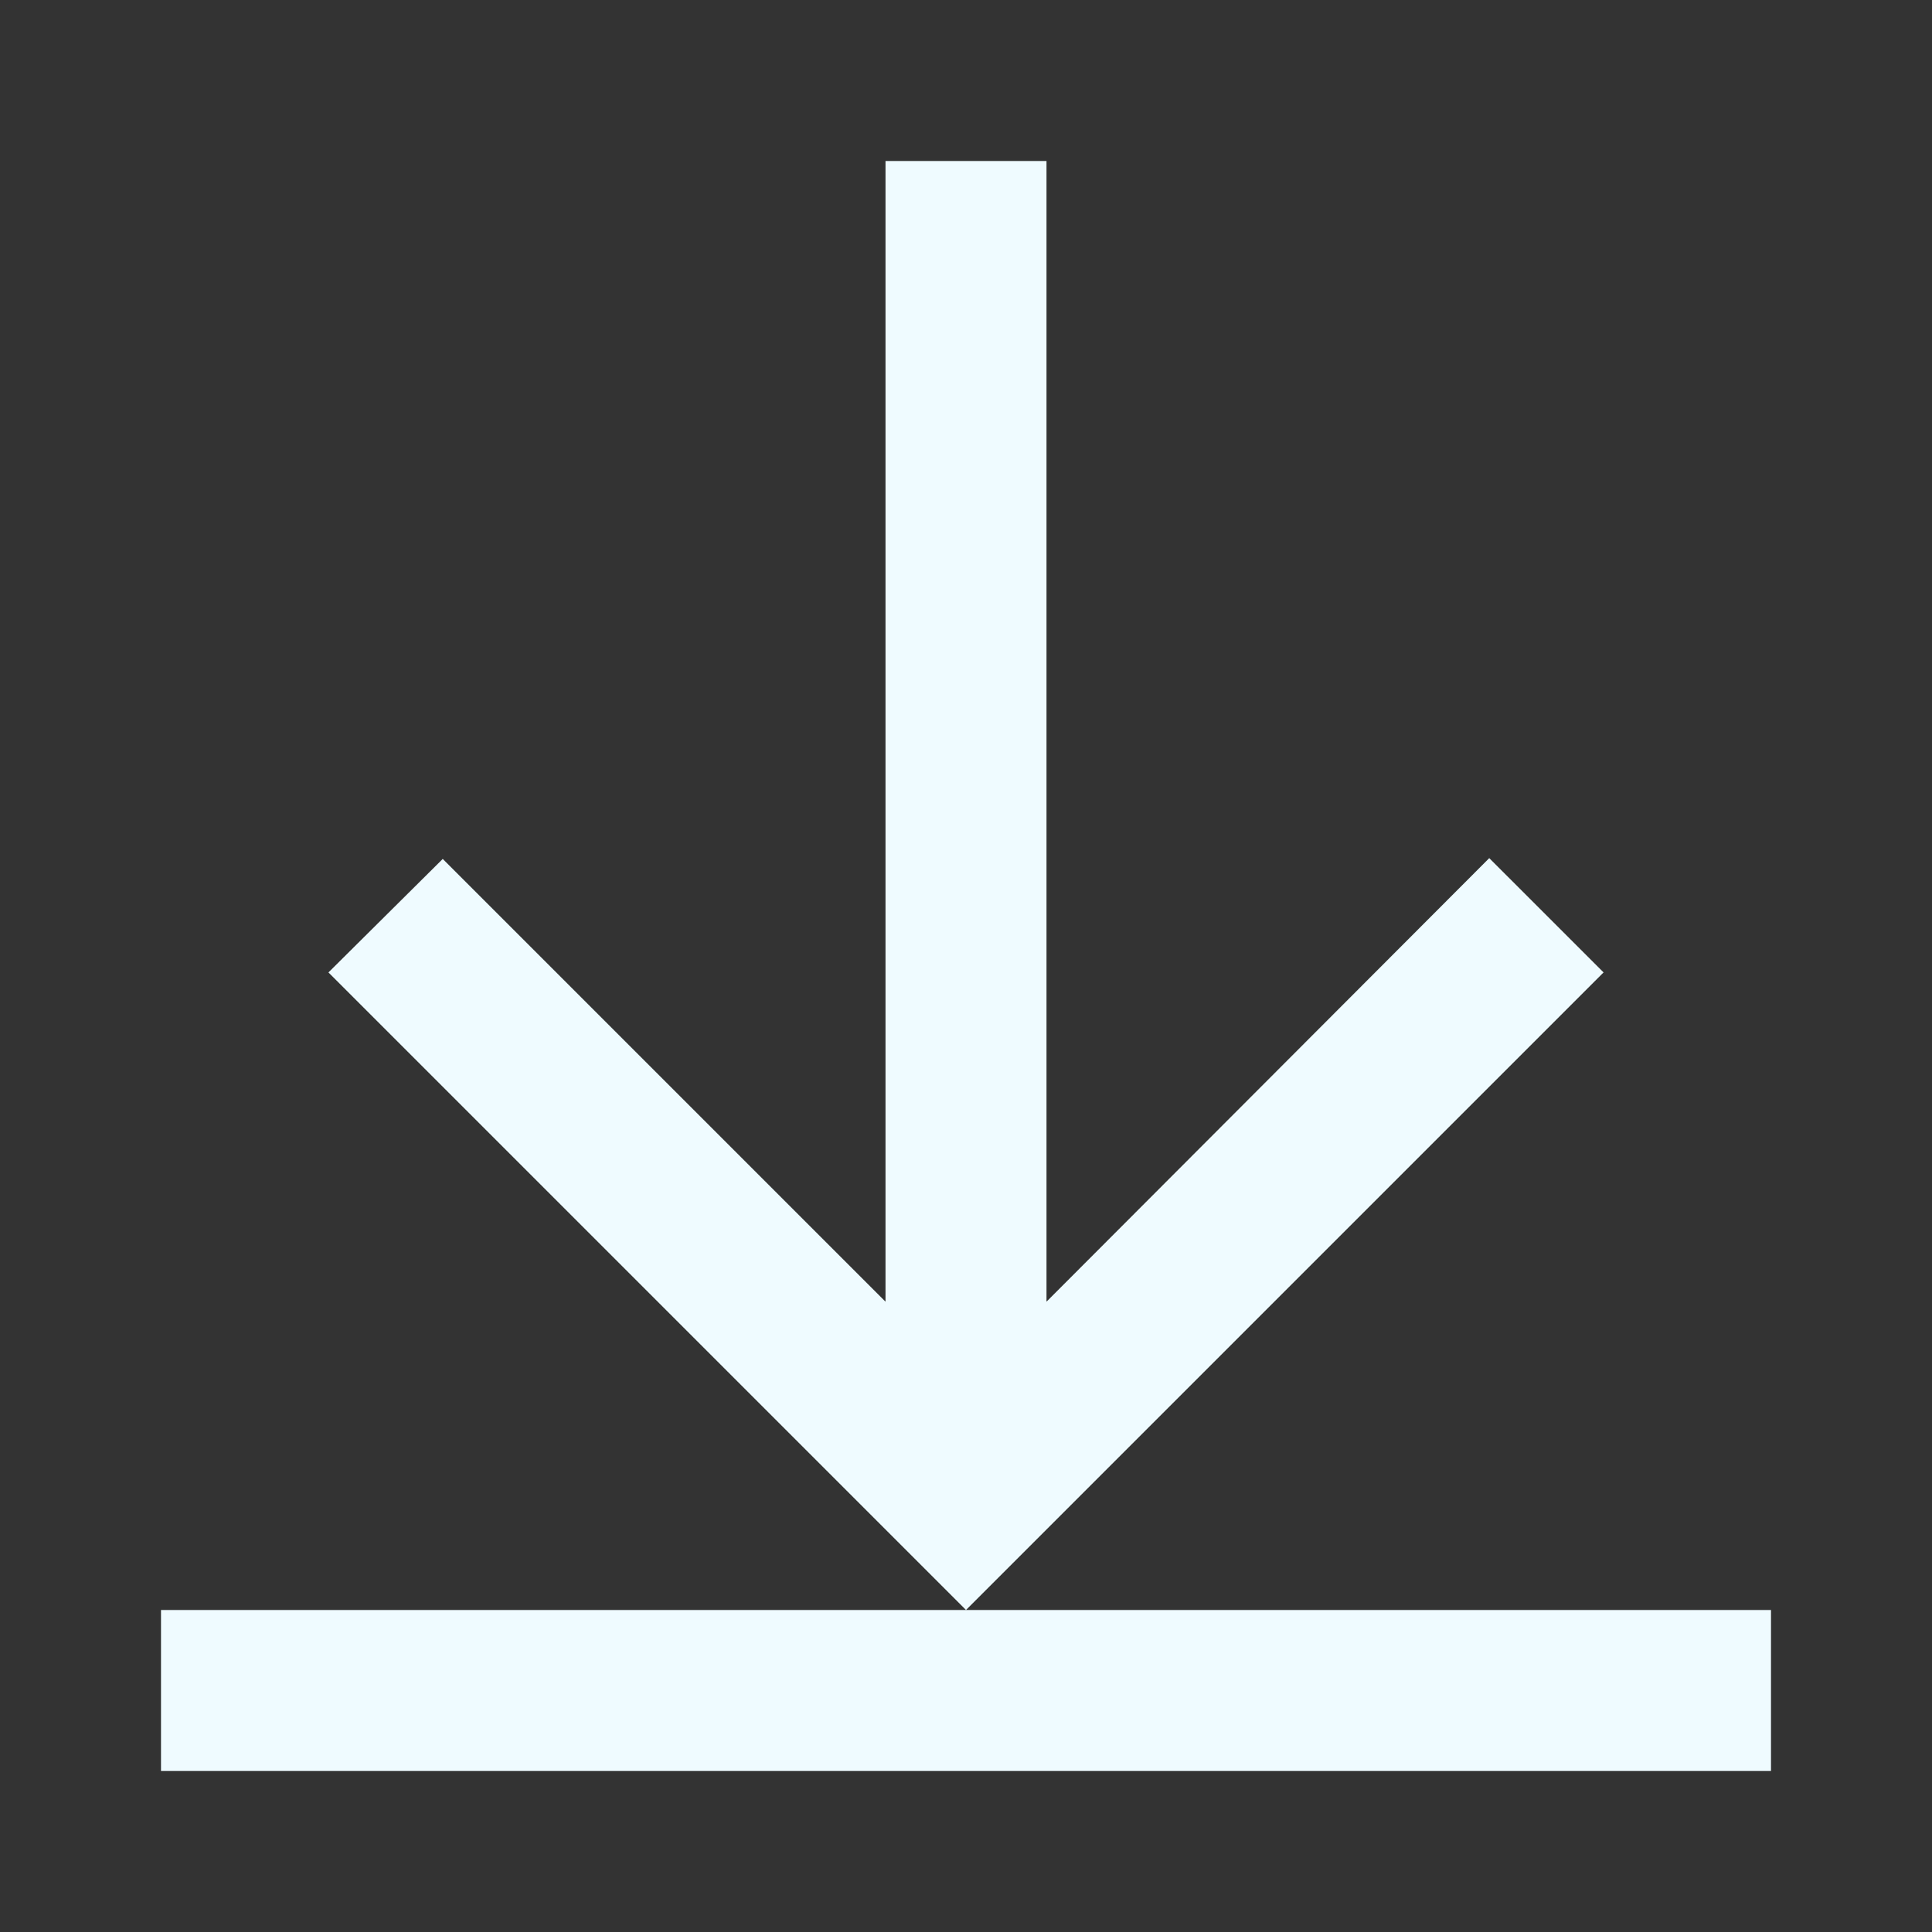
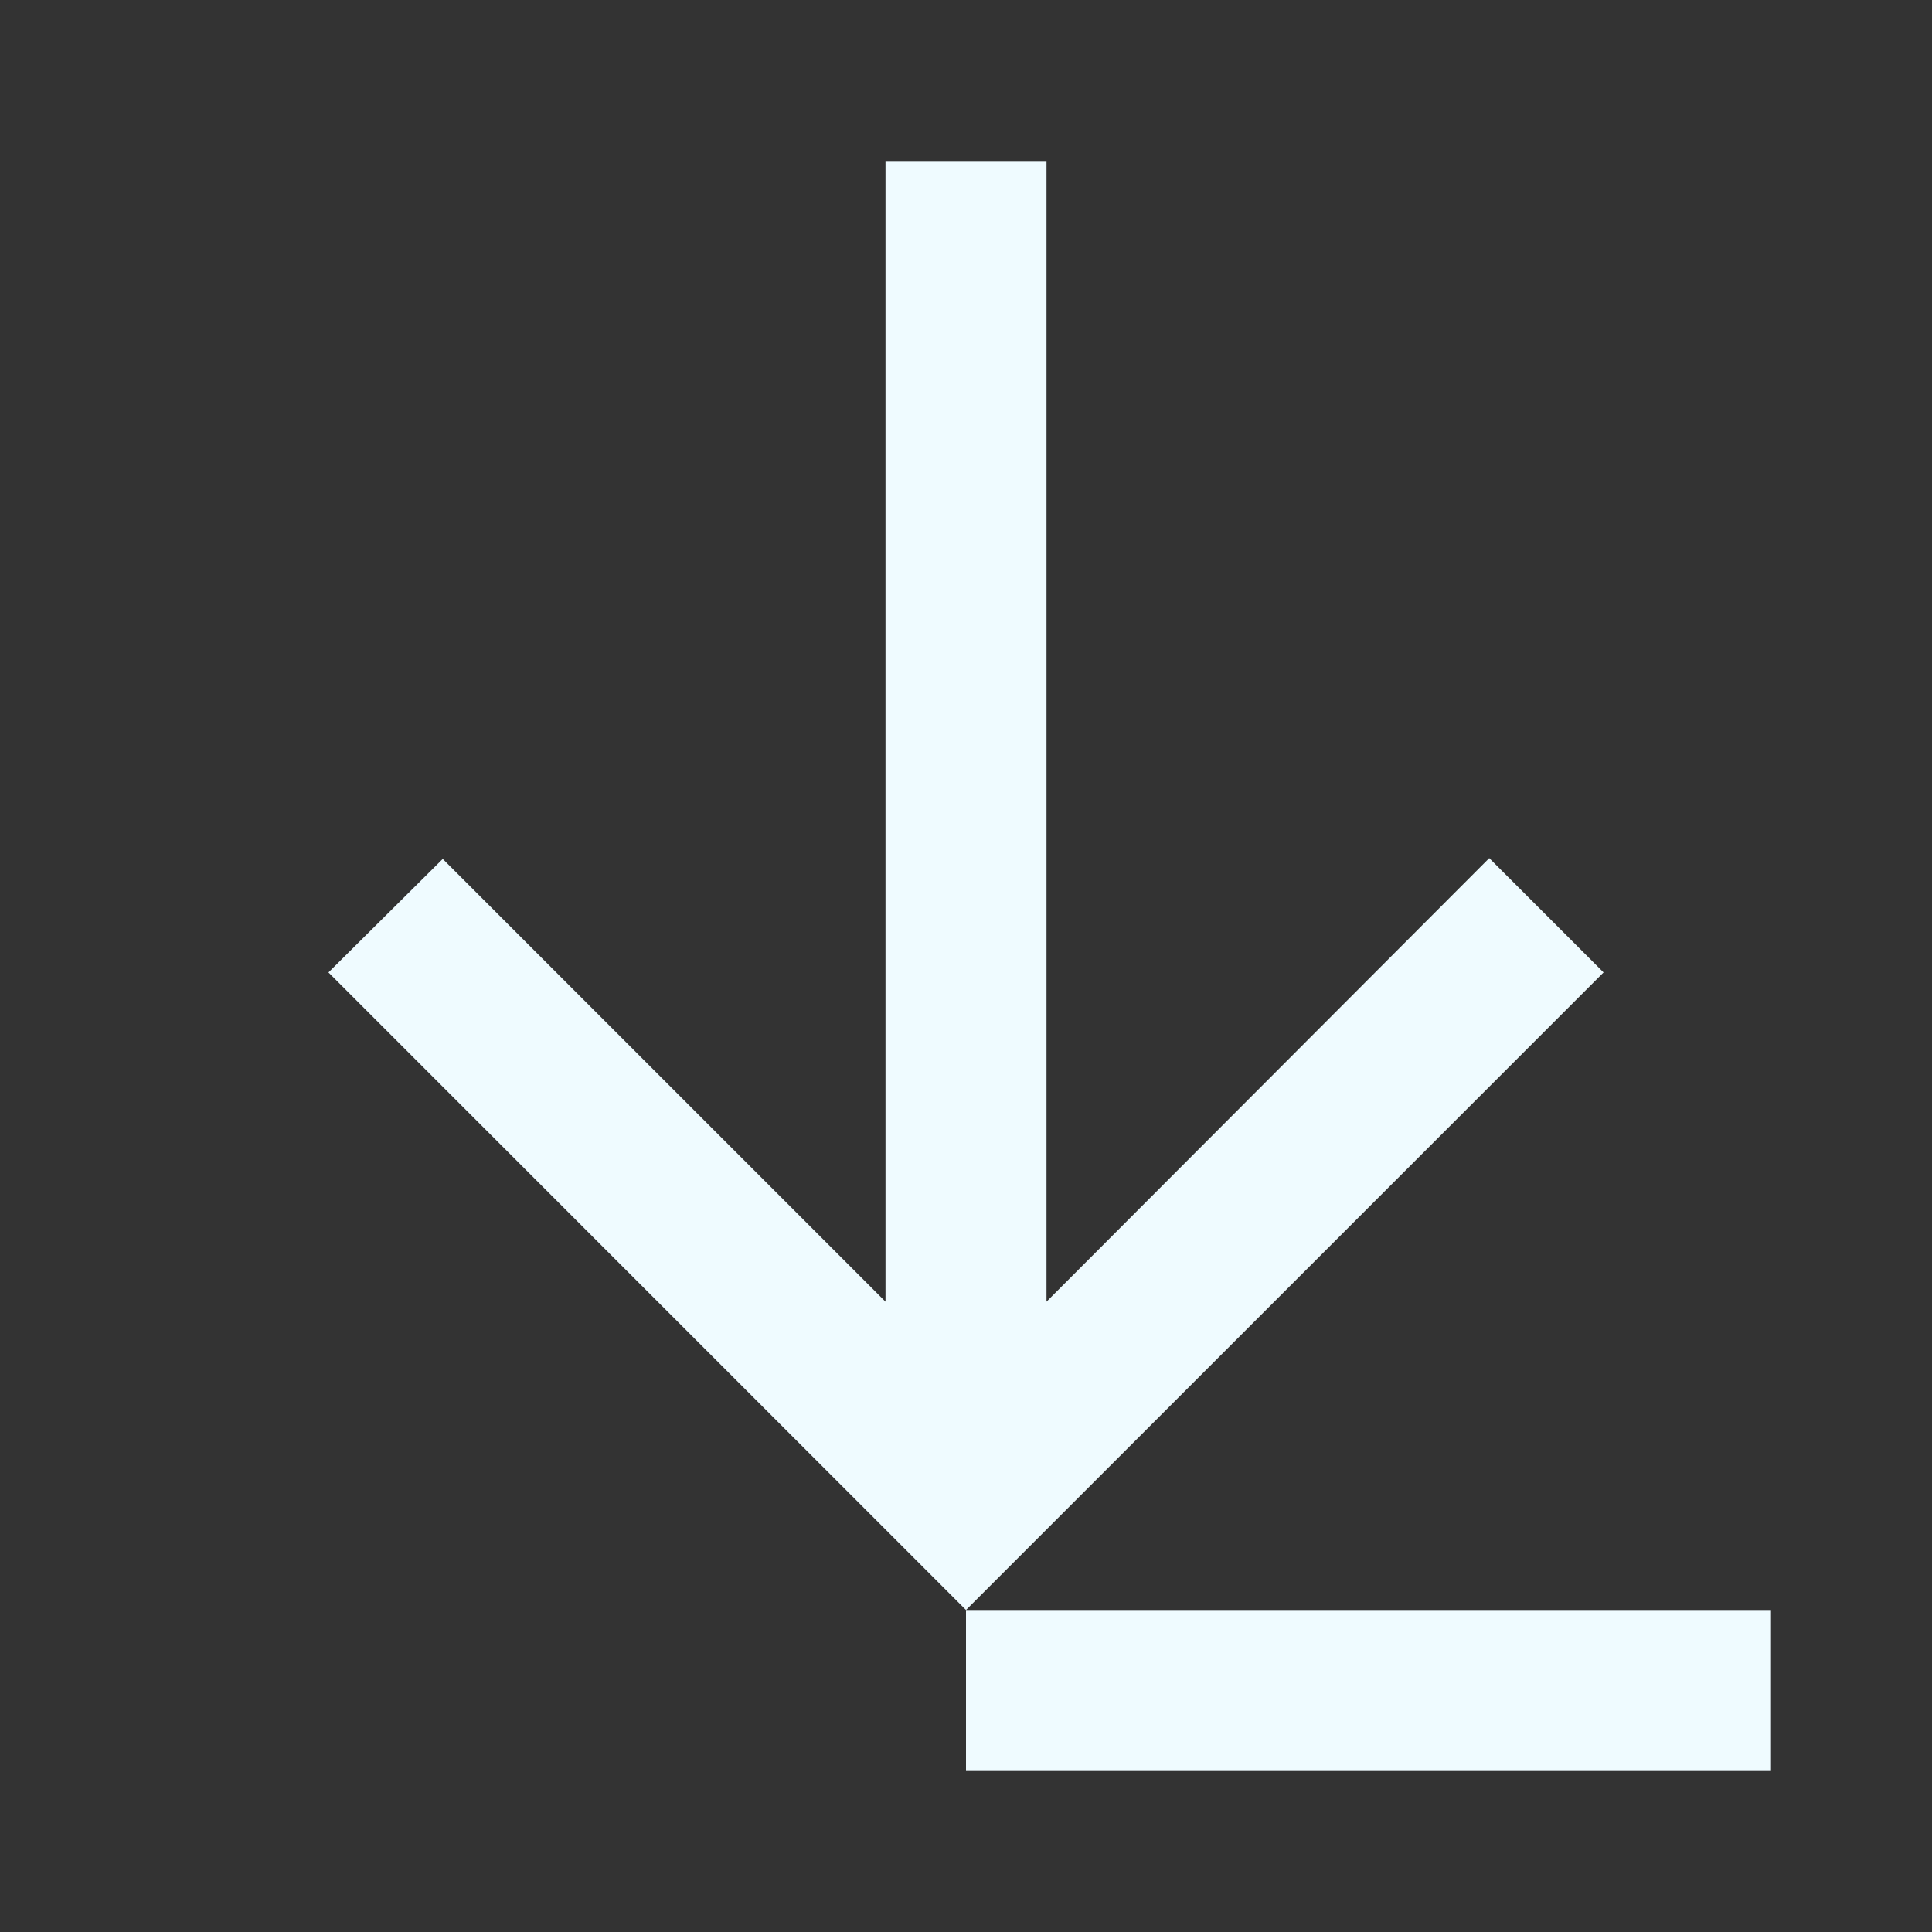
<svg xmlns="http://www.w3.org/2000/svg" viewBox="0 0 24 24">
  <rect x="0" y="0" width="24" height="24" fill="#333333" stroke="none" />
-   <path d="M19.92,12.08L12,20L4.08,12.08L5.5,10.67L11,16.17V2H13V16.17L18.5,10.66L19.92,12.08M12,20H2V22H22V20H12Z" style="fill:#EFFBFF;" />
+   <path d="M19.92,12.08L12,20L4.08,12.08L5.5,10.67L11,16.17V2H13V16.17L18.5,10.66L19.92,12.08M12,20V22H22V20H12Z" style="fill:#EFFBFF;" />
</svg>